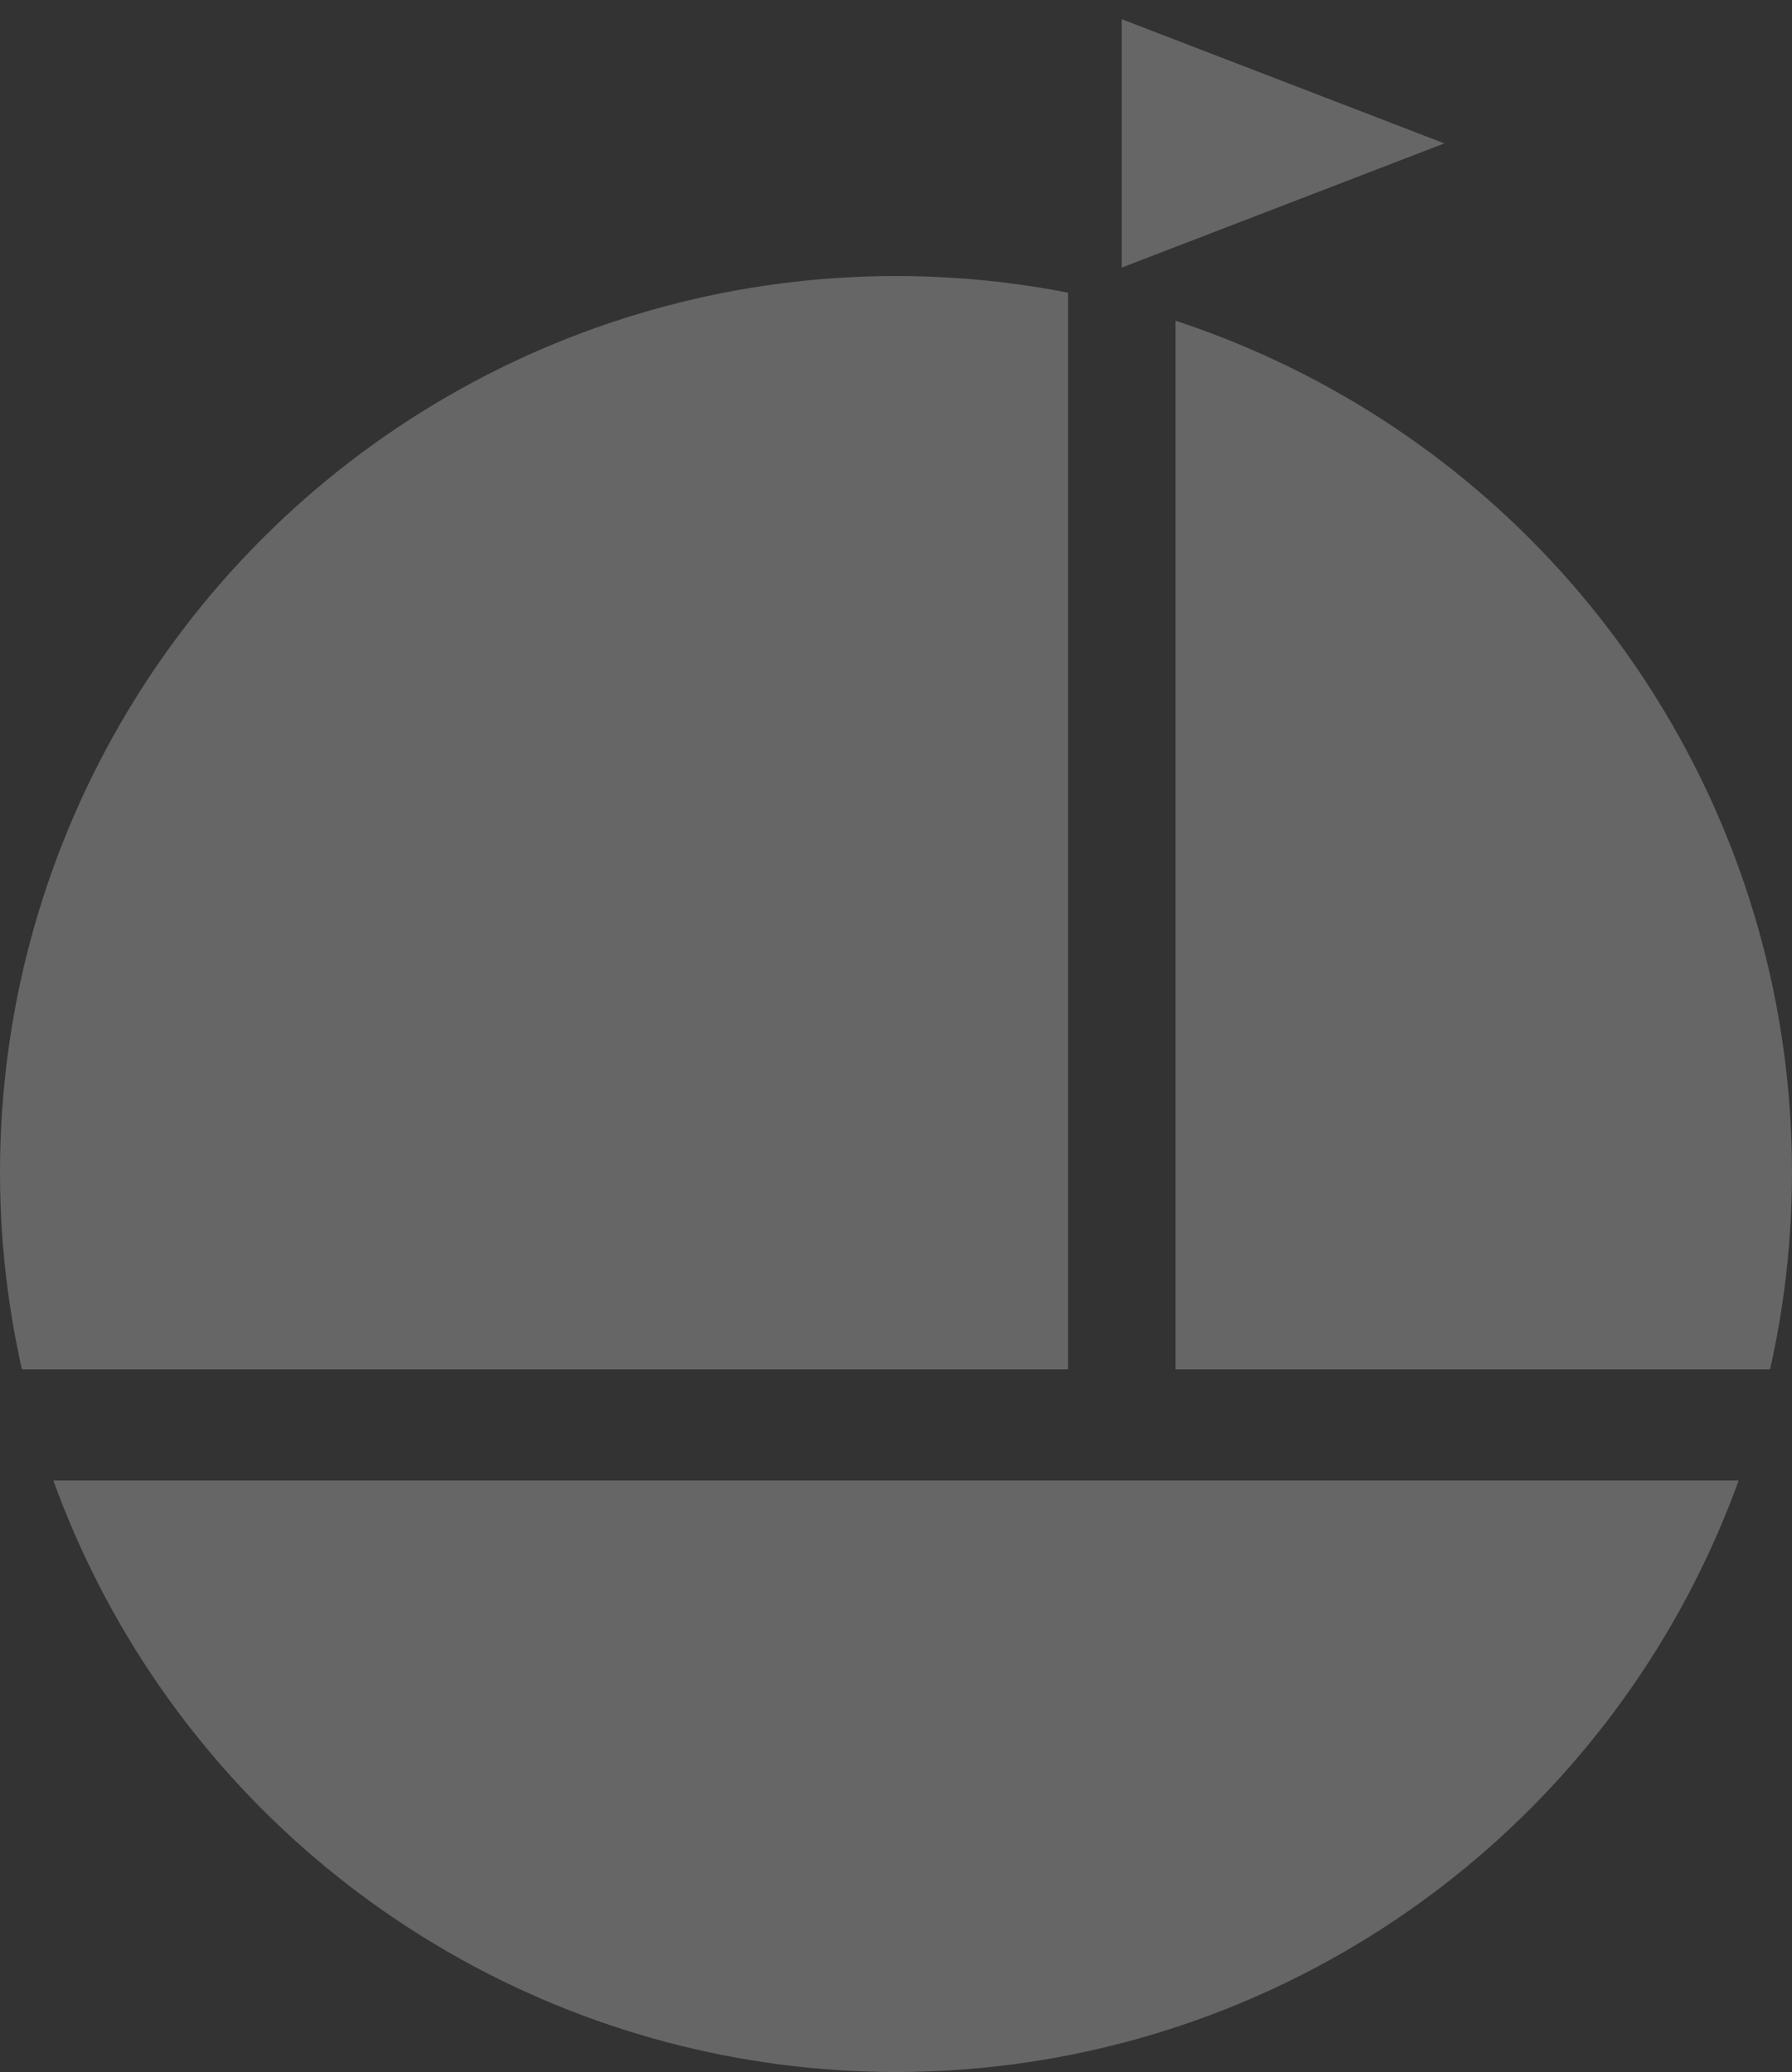
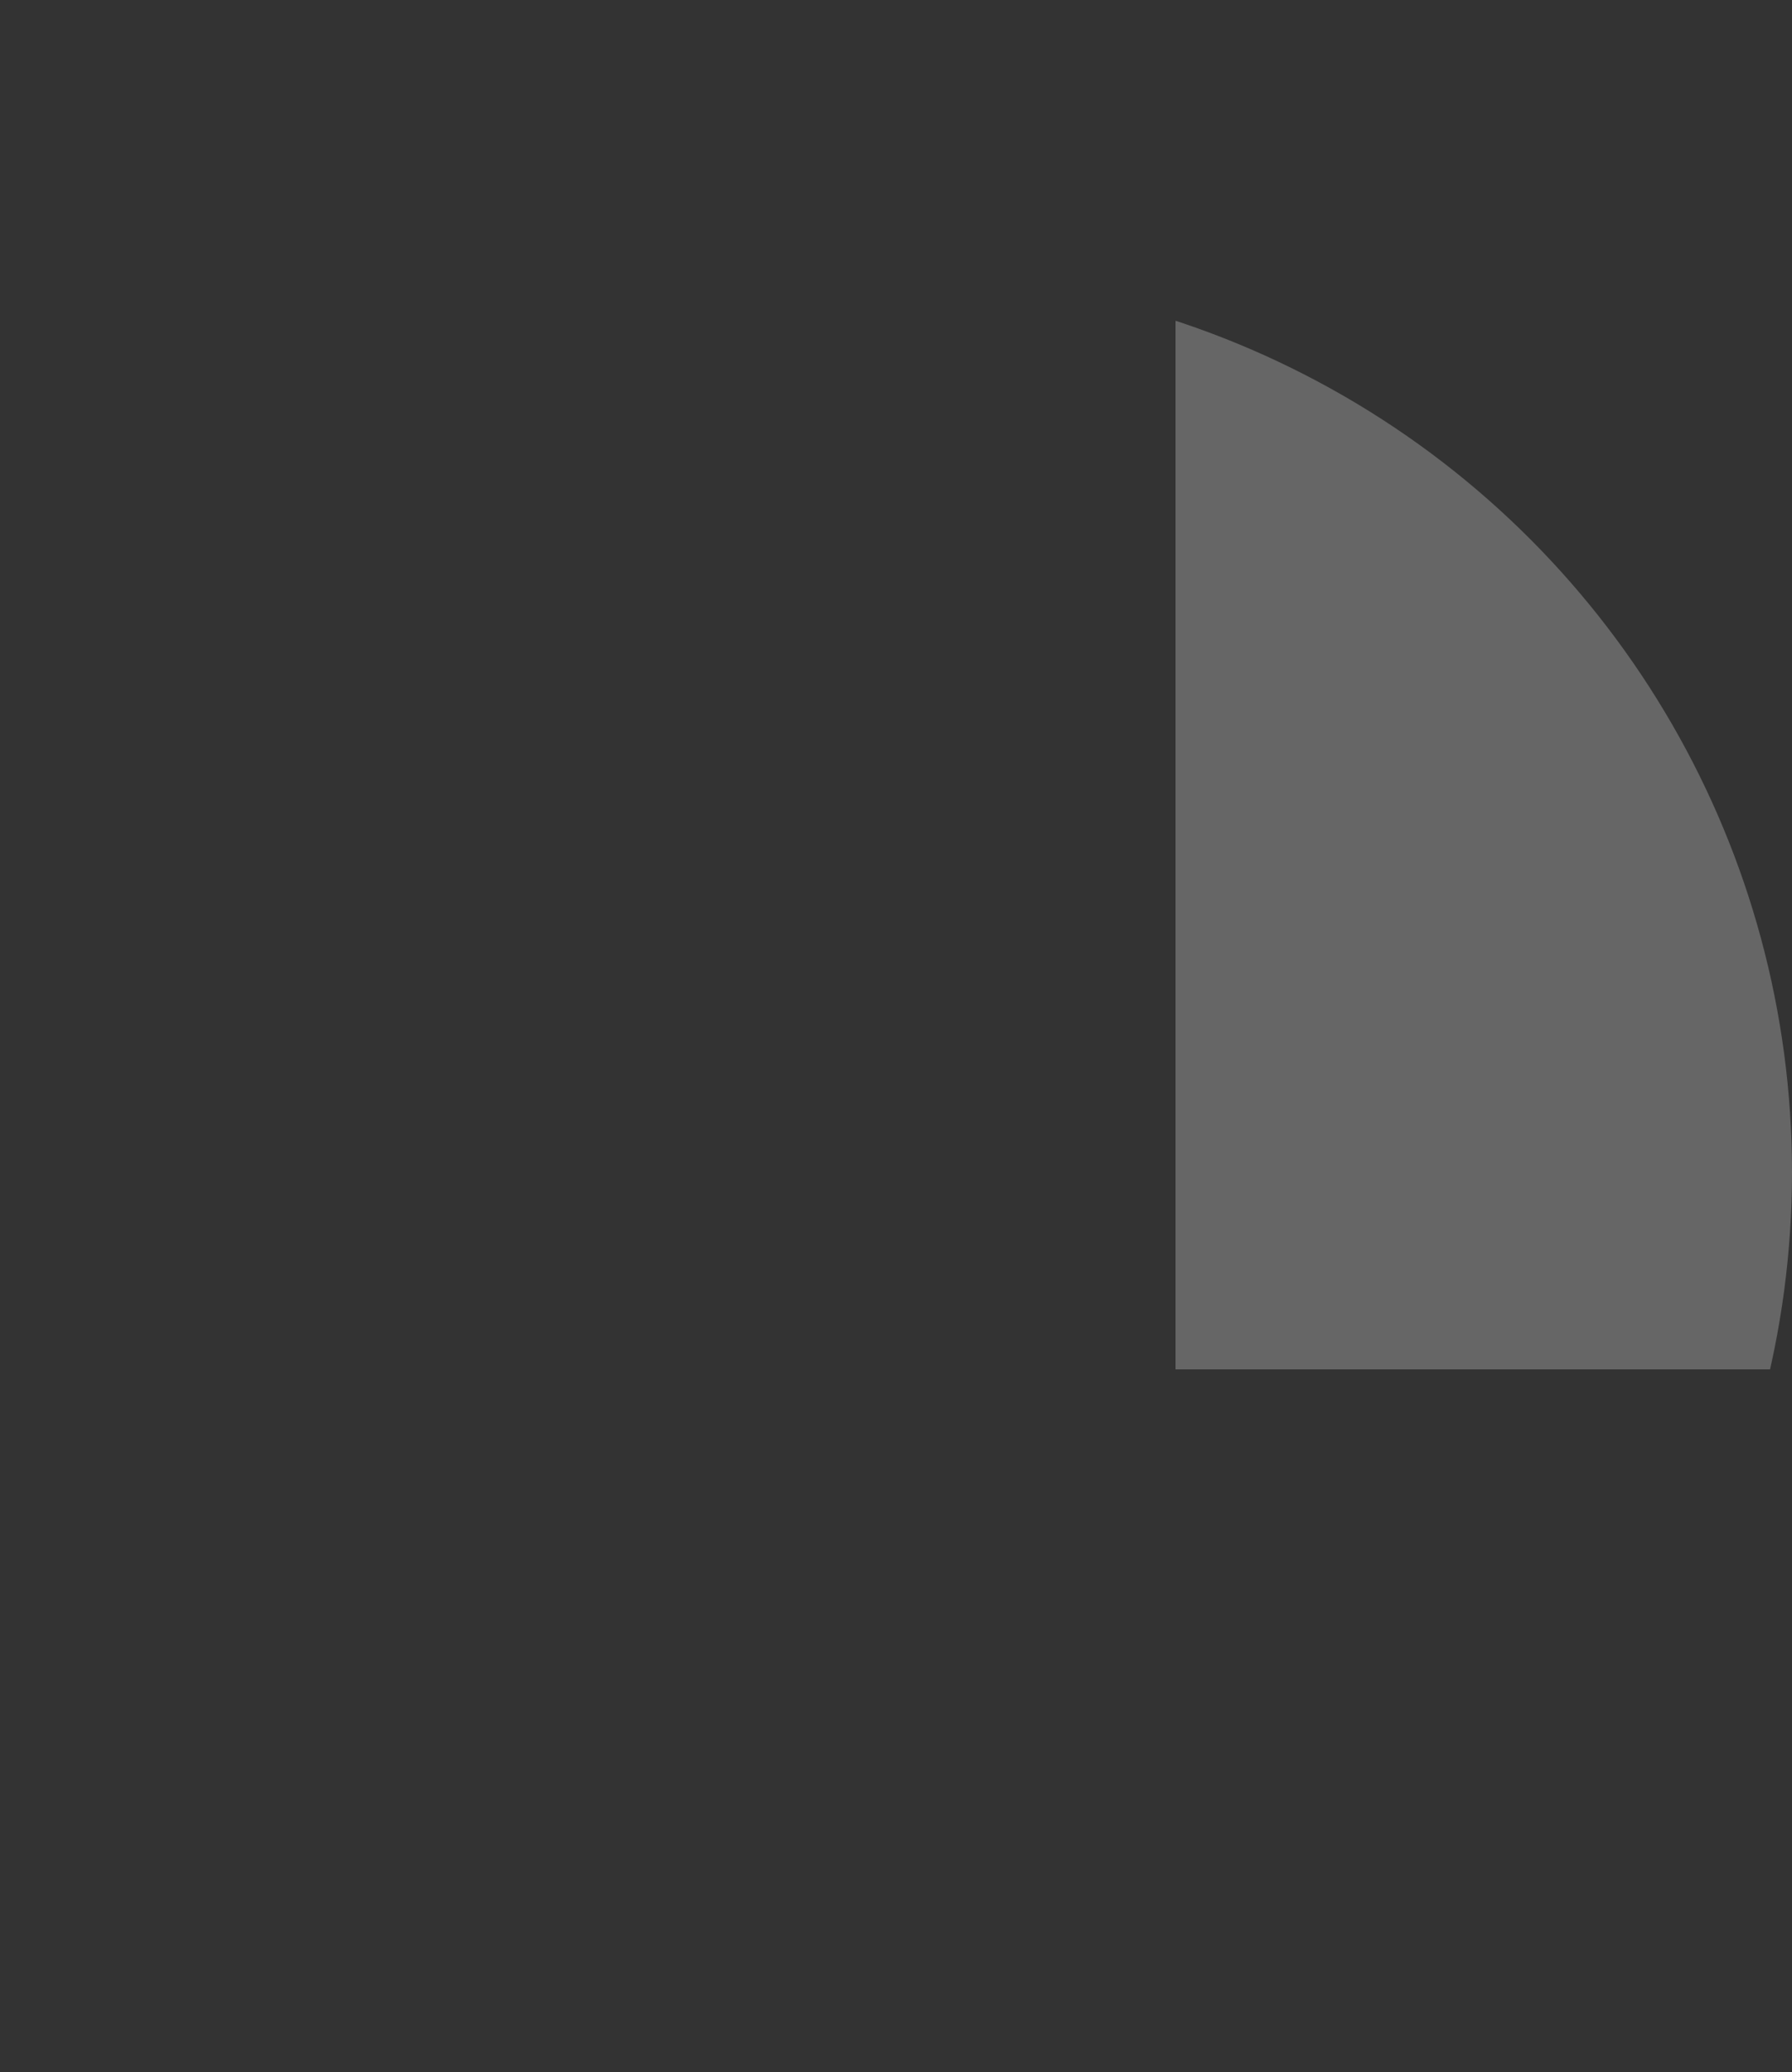
<svg xmlns="http://www.w3.org/2000/svg" width="250" height="289" viewBox="0 0 250 289" fill="none">
  <rect x="0" y="0" width="250" height="289" fill="#333333" stroke="none" />
  <g opacity="0.25">
    <g clip-path="url(#clip0_95_2536)">
      <circle cx="125" cy="163.5" r="125" fill="white" />
      <path fill-rule="evenodd" clip-rule="evenodd" d="M164 36H-39V191H0V309.5H250V191H164V36Z" fill="white" />
    </g>
    <g clip-path="url(#clip1_95_2536)">
-       <circle cx="125" cy="164" r="125" fill="white" />
-     </g>
-     <path d="M201.5 20L156.5 37.321V2.679L201.5 20Z" fill="white" />
+       </g>
    <g clip-path="url(#clip2_95_2536)">
      <circle cx="125" cy="163.5" r="125" fill="white" />
    </g>
  </g>
  <defs>
    <clipPath id="clip0_95_2536">
      <rect width="86" height="147" fill="white" transform="translate(164 44)" />
    </clipPath>
    <clipPath id="clip1_95_2536">
-       <rect width="250" height="82.5" fill="white" transform="translate(0 206.5)" />
-     </clipPath>
+       </clipPath>
    <clipPath id="clip2_95_2536">
-       <rect width="149" height="152.5" fill="white" transform="translate(0 38.5)" />
-     </clipPath>
+       </clipPath>
  </defs>
</svg>